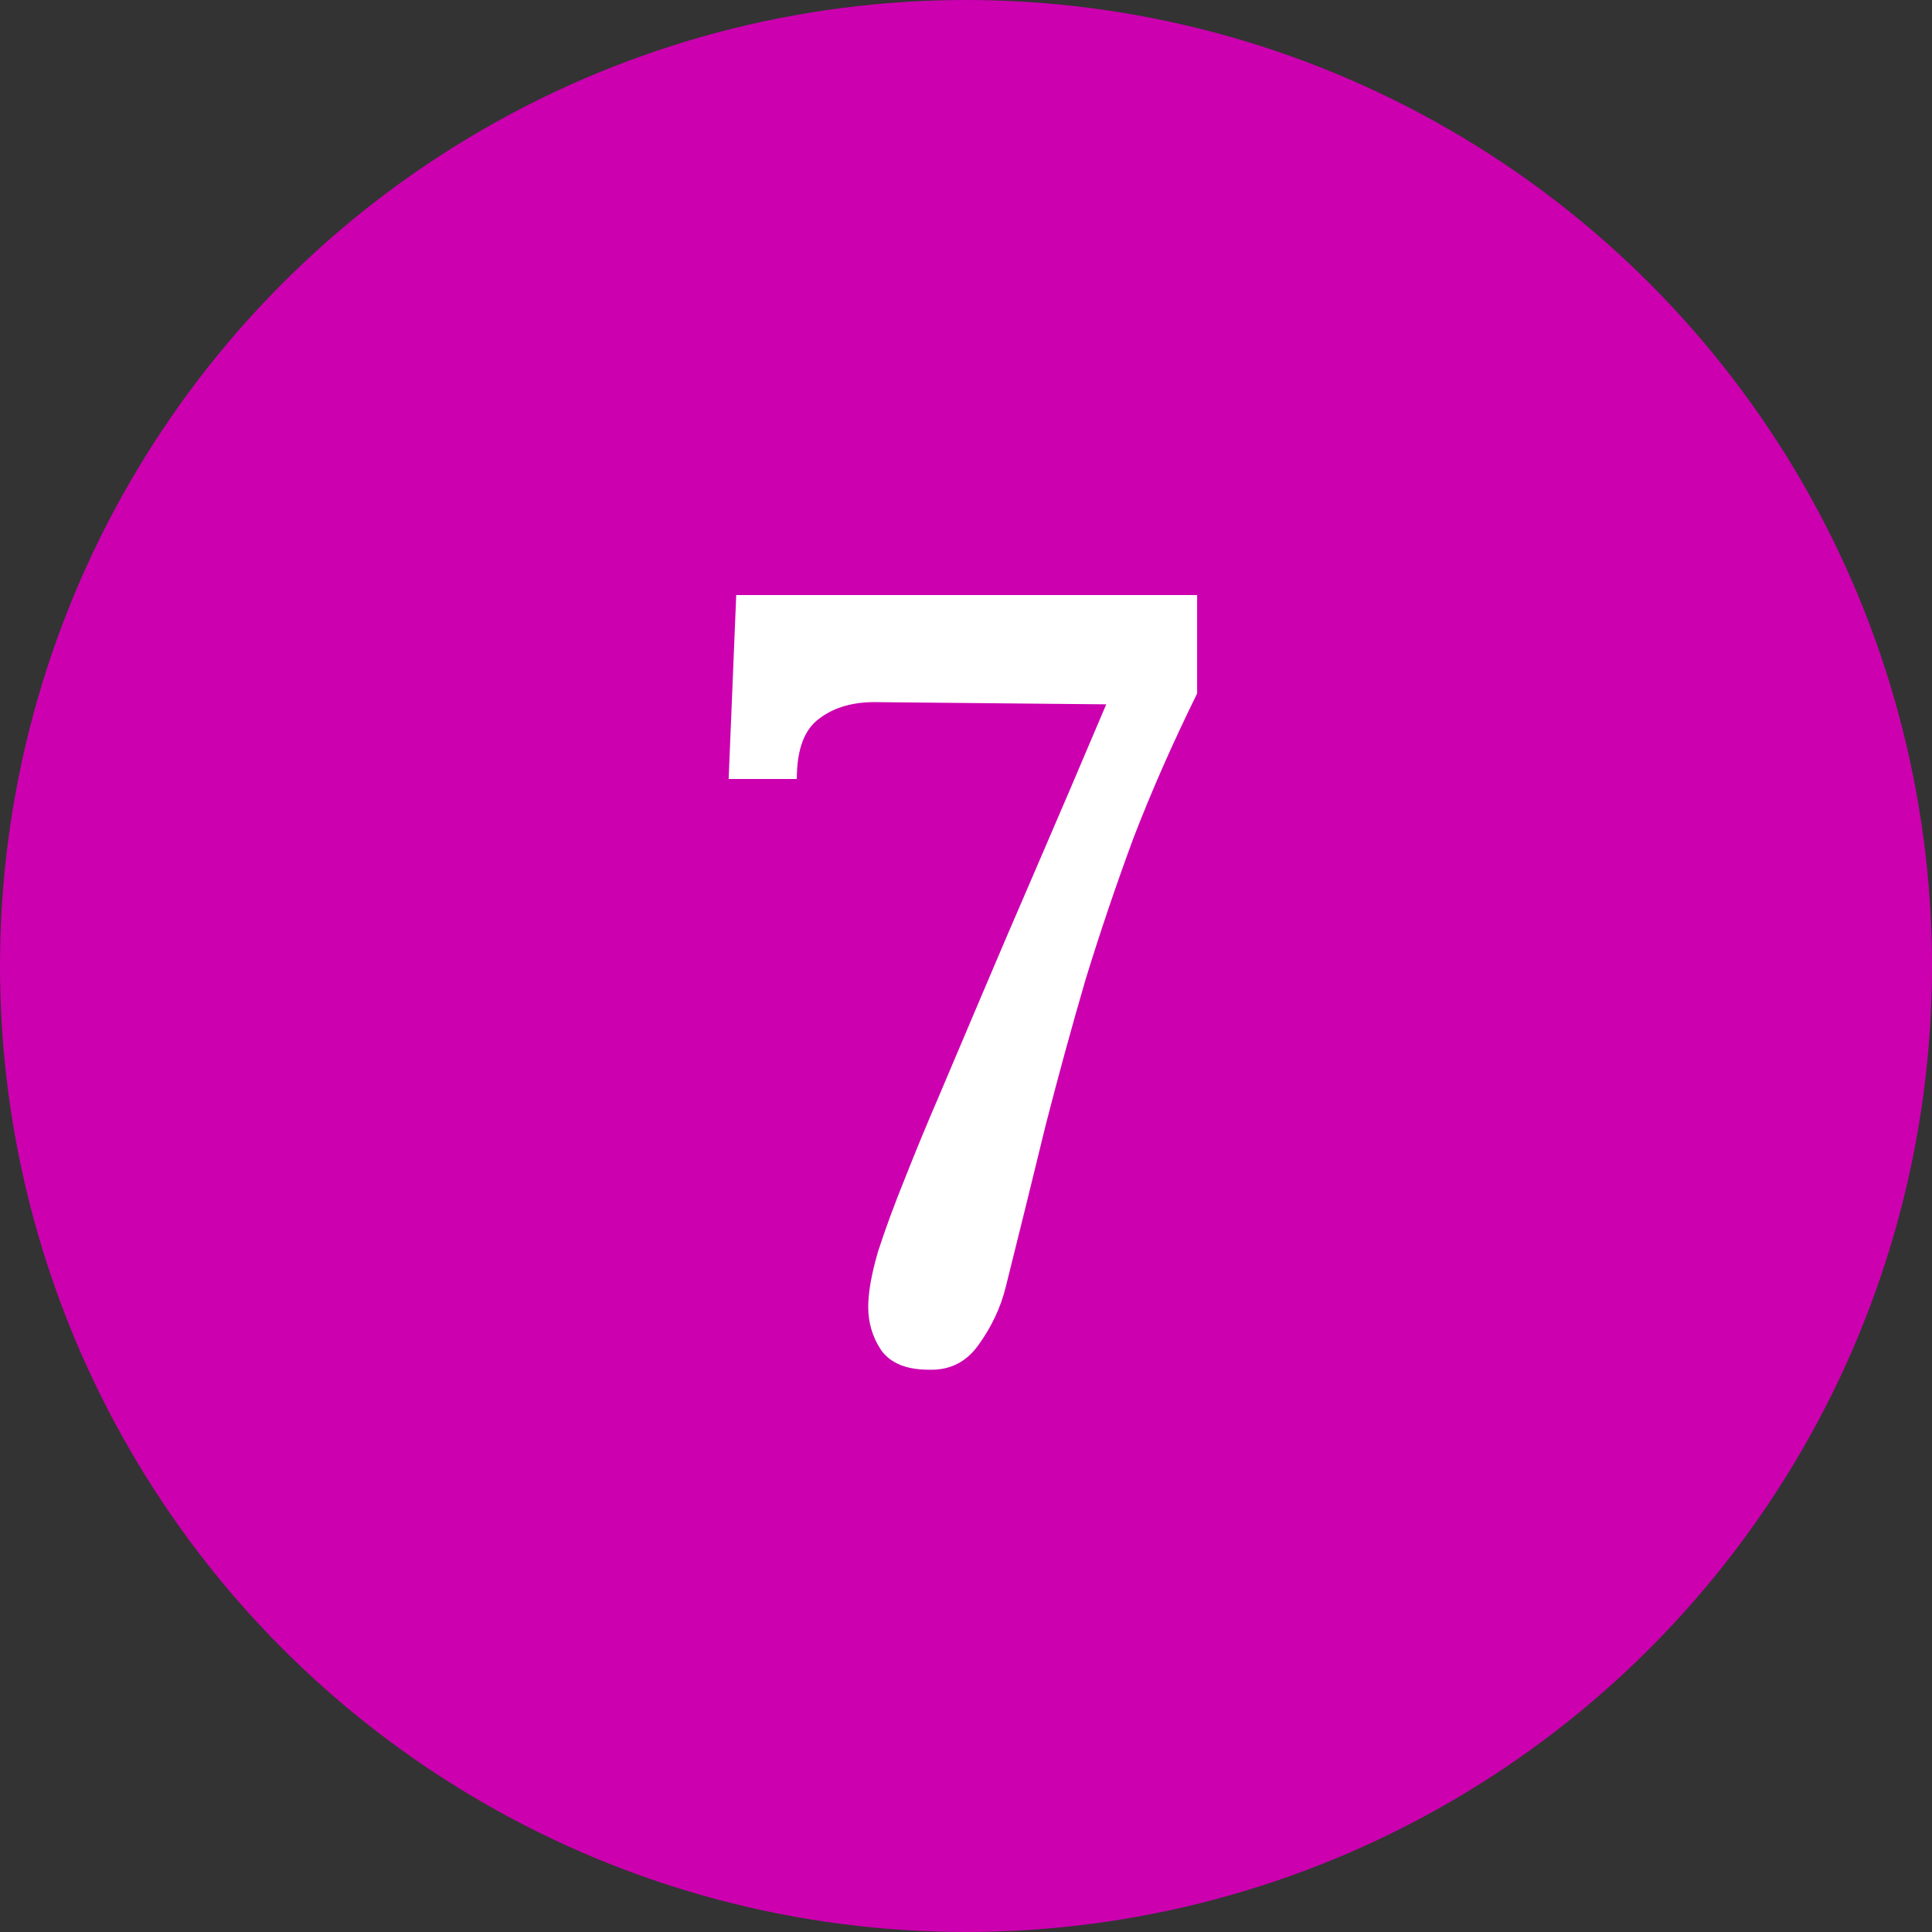
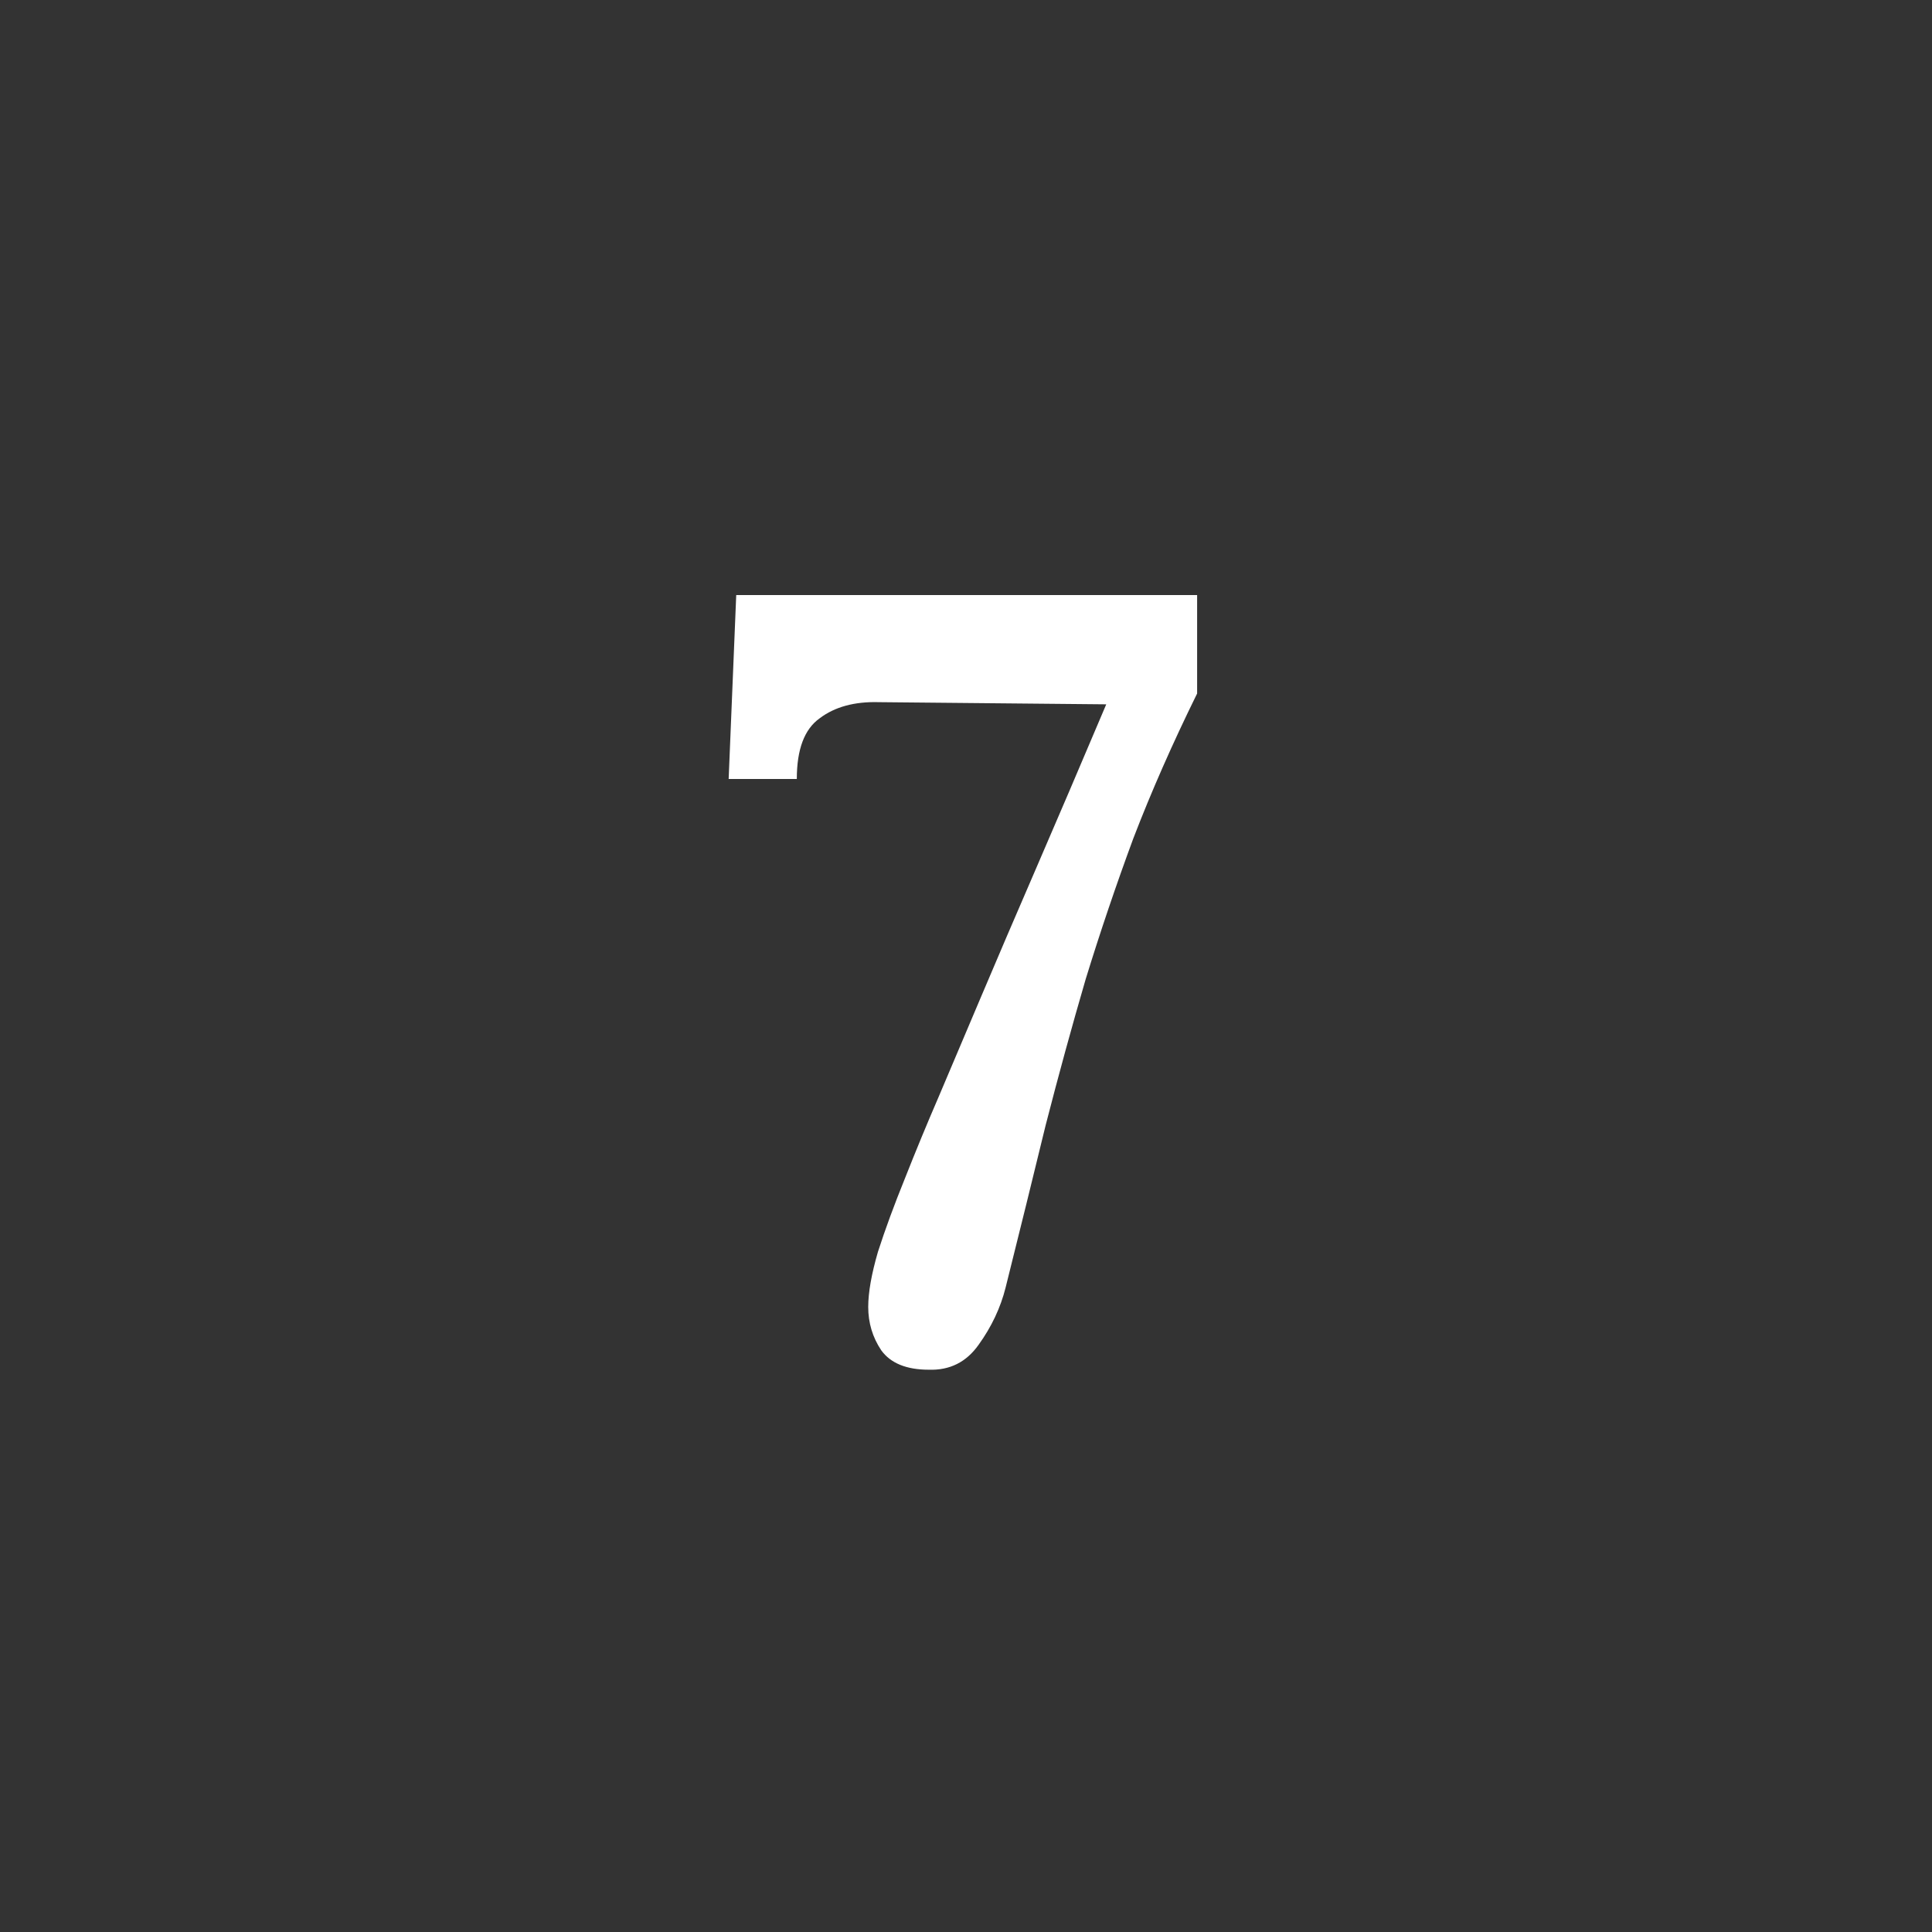
<svg xmlns="http://www.w3.org/2000/svg" width="100" height="100" viewBox="0 0 100 100" fill="none">
  <rect x="0" y="0" width="100" height="100" fill="#333333" stroke="none" />
-   <circle cx="50" cy="50" r="50" fill="#CC00AF" />
  <path d="M48.075 70.896C46.918 70.896 46.096 70.56 45.611 69.888C45.163 69.216 44.939 68.469 44.939 67.648C44.939 66.901 45.107 65.949 45.443 64.792C45.816 63.635 46.283 62.365 46.843 60.984C47.403 59.565 47.982 58.165 48.579 56.784C49.214 55.291 49.942 53.573 50.763 51.632C51.584 49.691 52.536 47.469 53.619 44.968C54.702 42.467 55.915 39.629 57.259 36.456L45.499 36.344C44.23 36.307 43.203 36.587 42.419 37.184C41.635 37.744 41.243 38.789 41.243 40.32H37.715L38.107 30.8H61.963V35.896C60.694 38.472 59.592 40.973 58.659 43.4C57.763 45.827 56.942 48.253 56.195 50.68C55.486 53.107 54.795 55.627 54.123 58.24C53.488 60.853 52.798 63.653 52.051 66.64C51.79 67.685 51.323 68.675 50.651 69.608C50.016 70.504 49.158 70.933 48.075 70.896Z" fill="white" />
</svg>